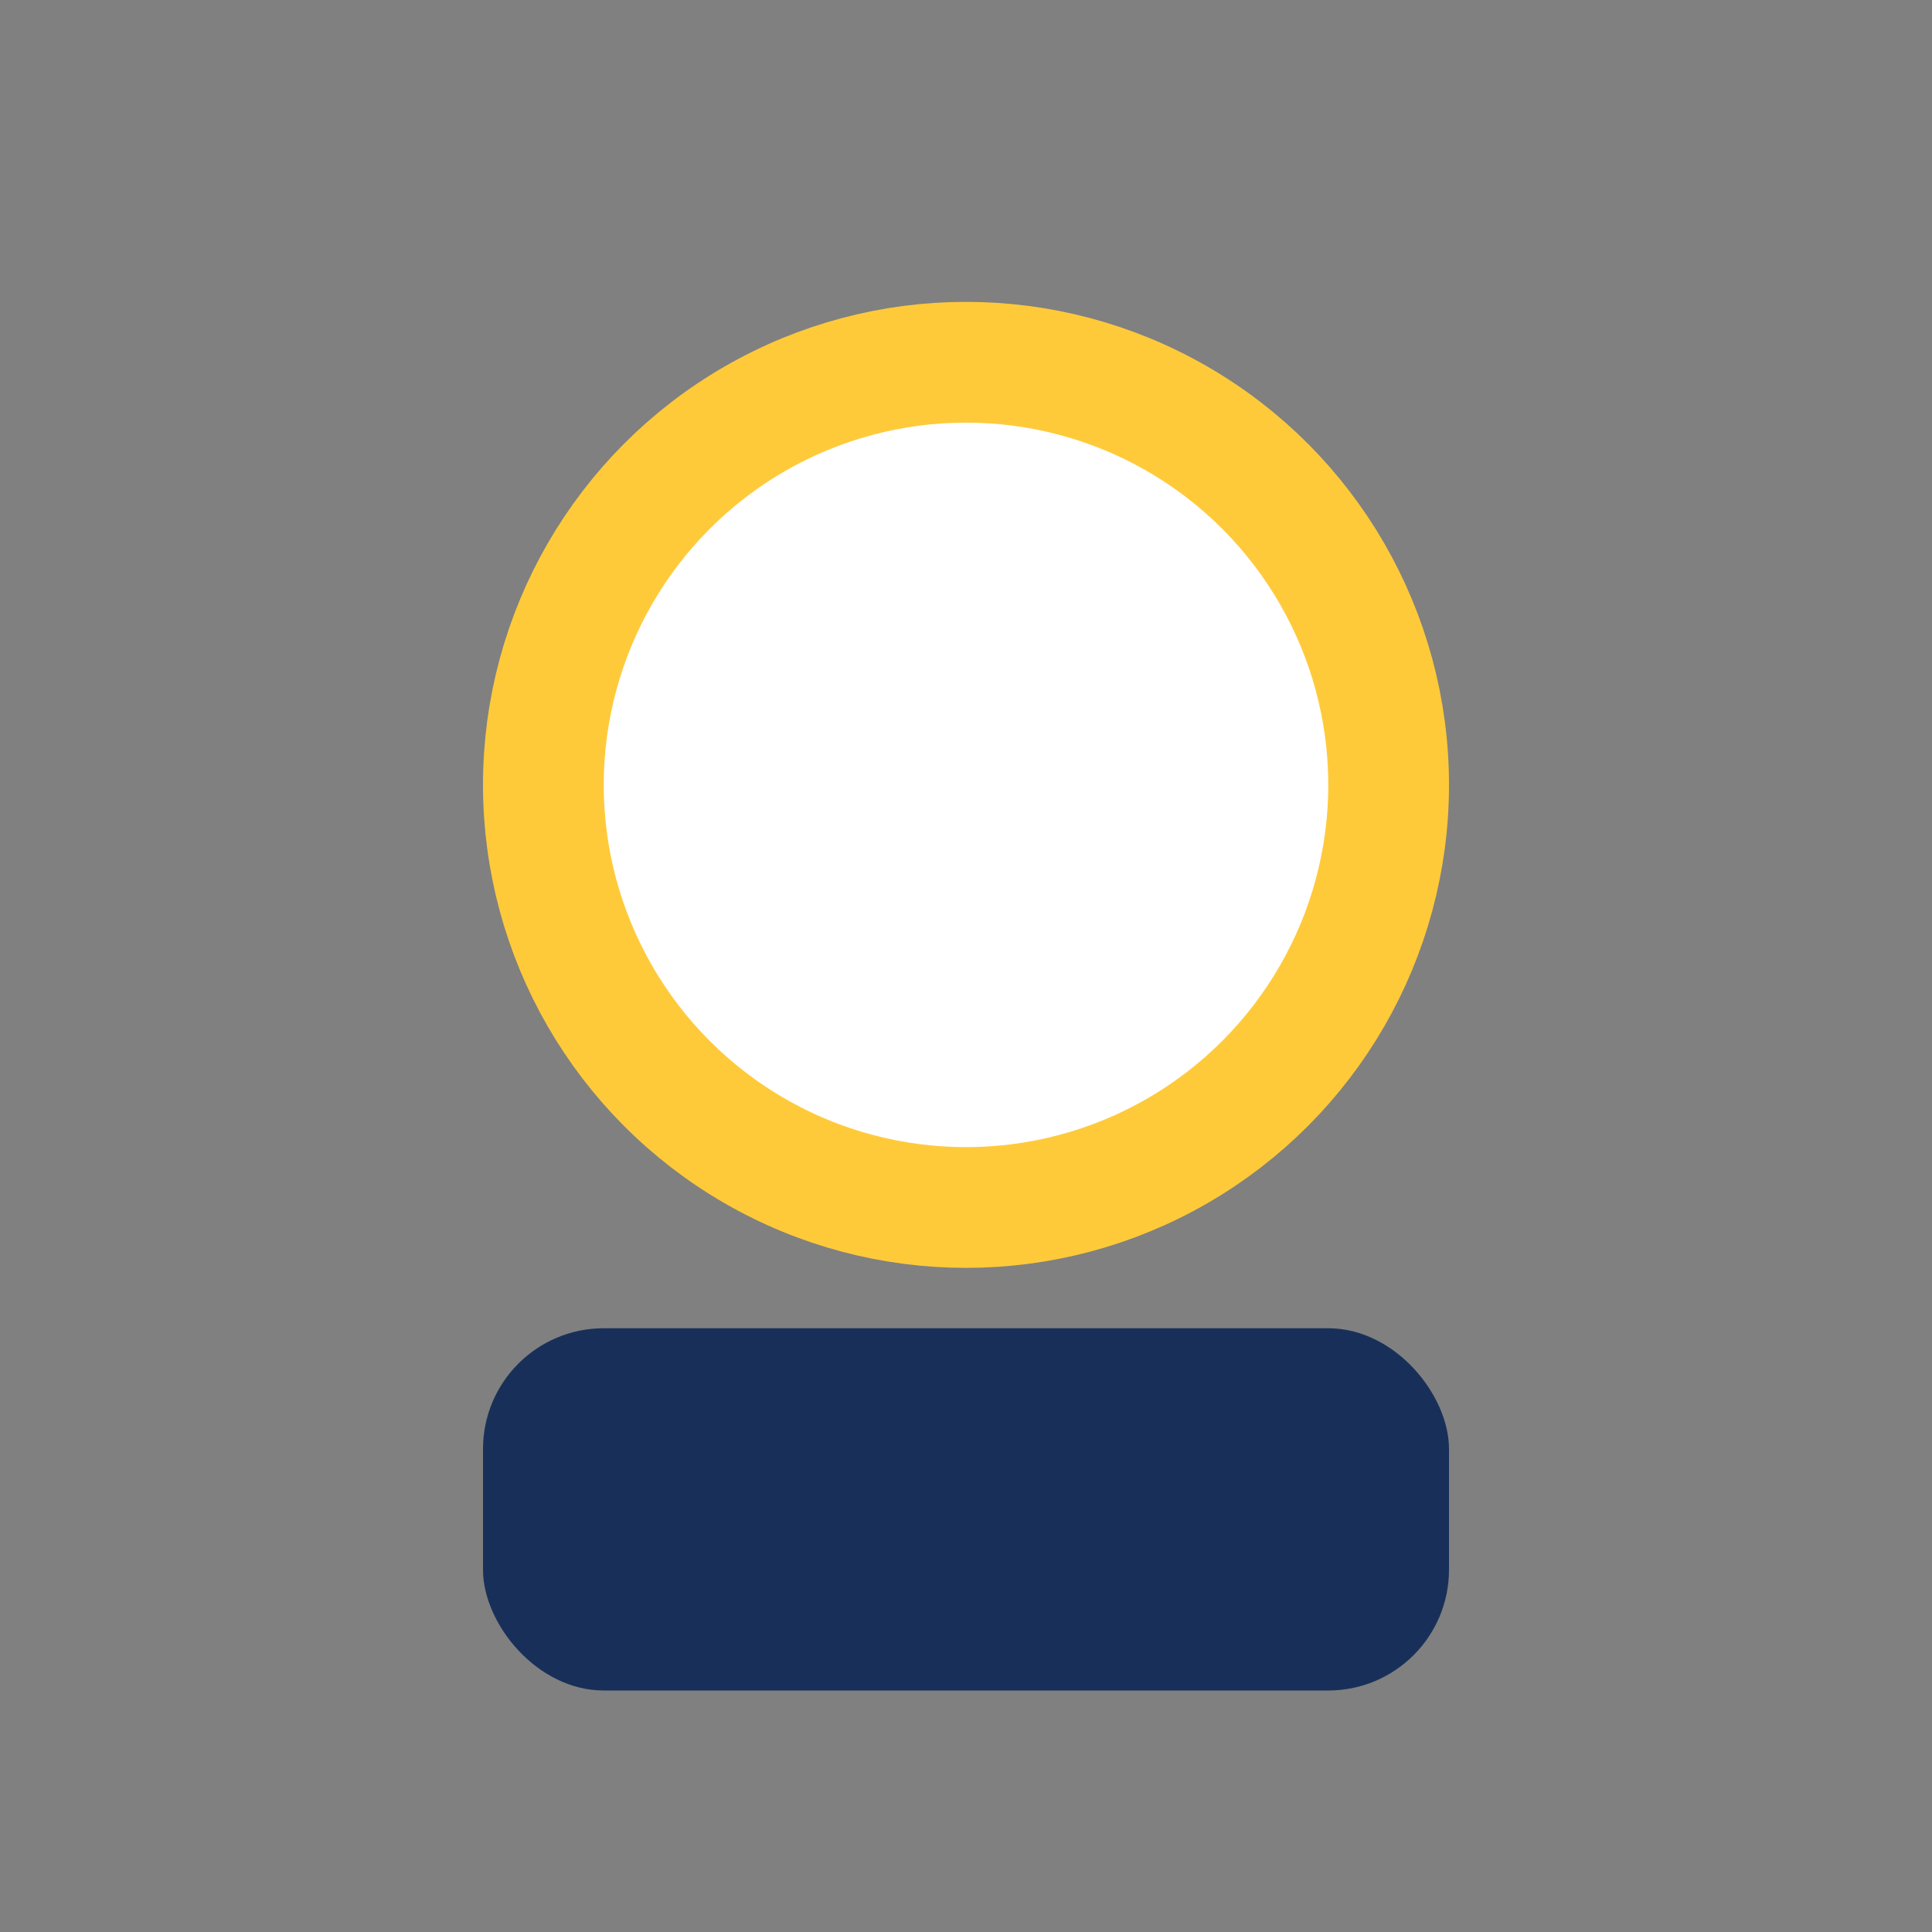
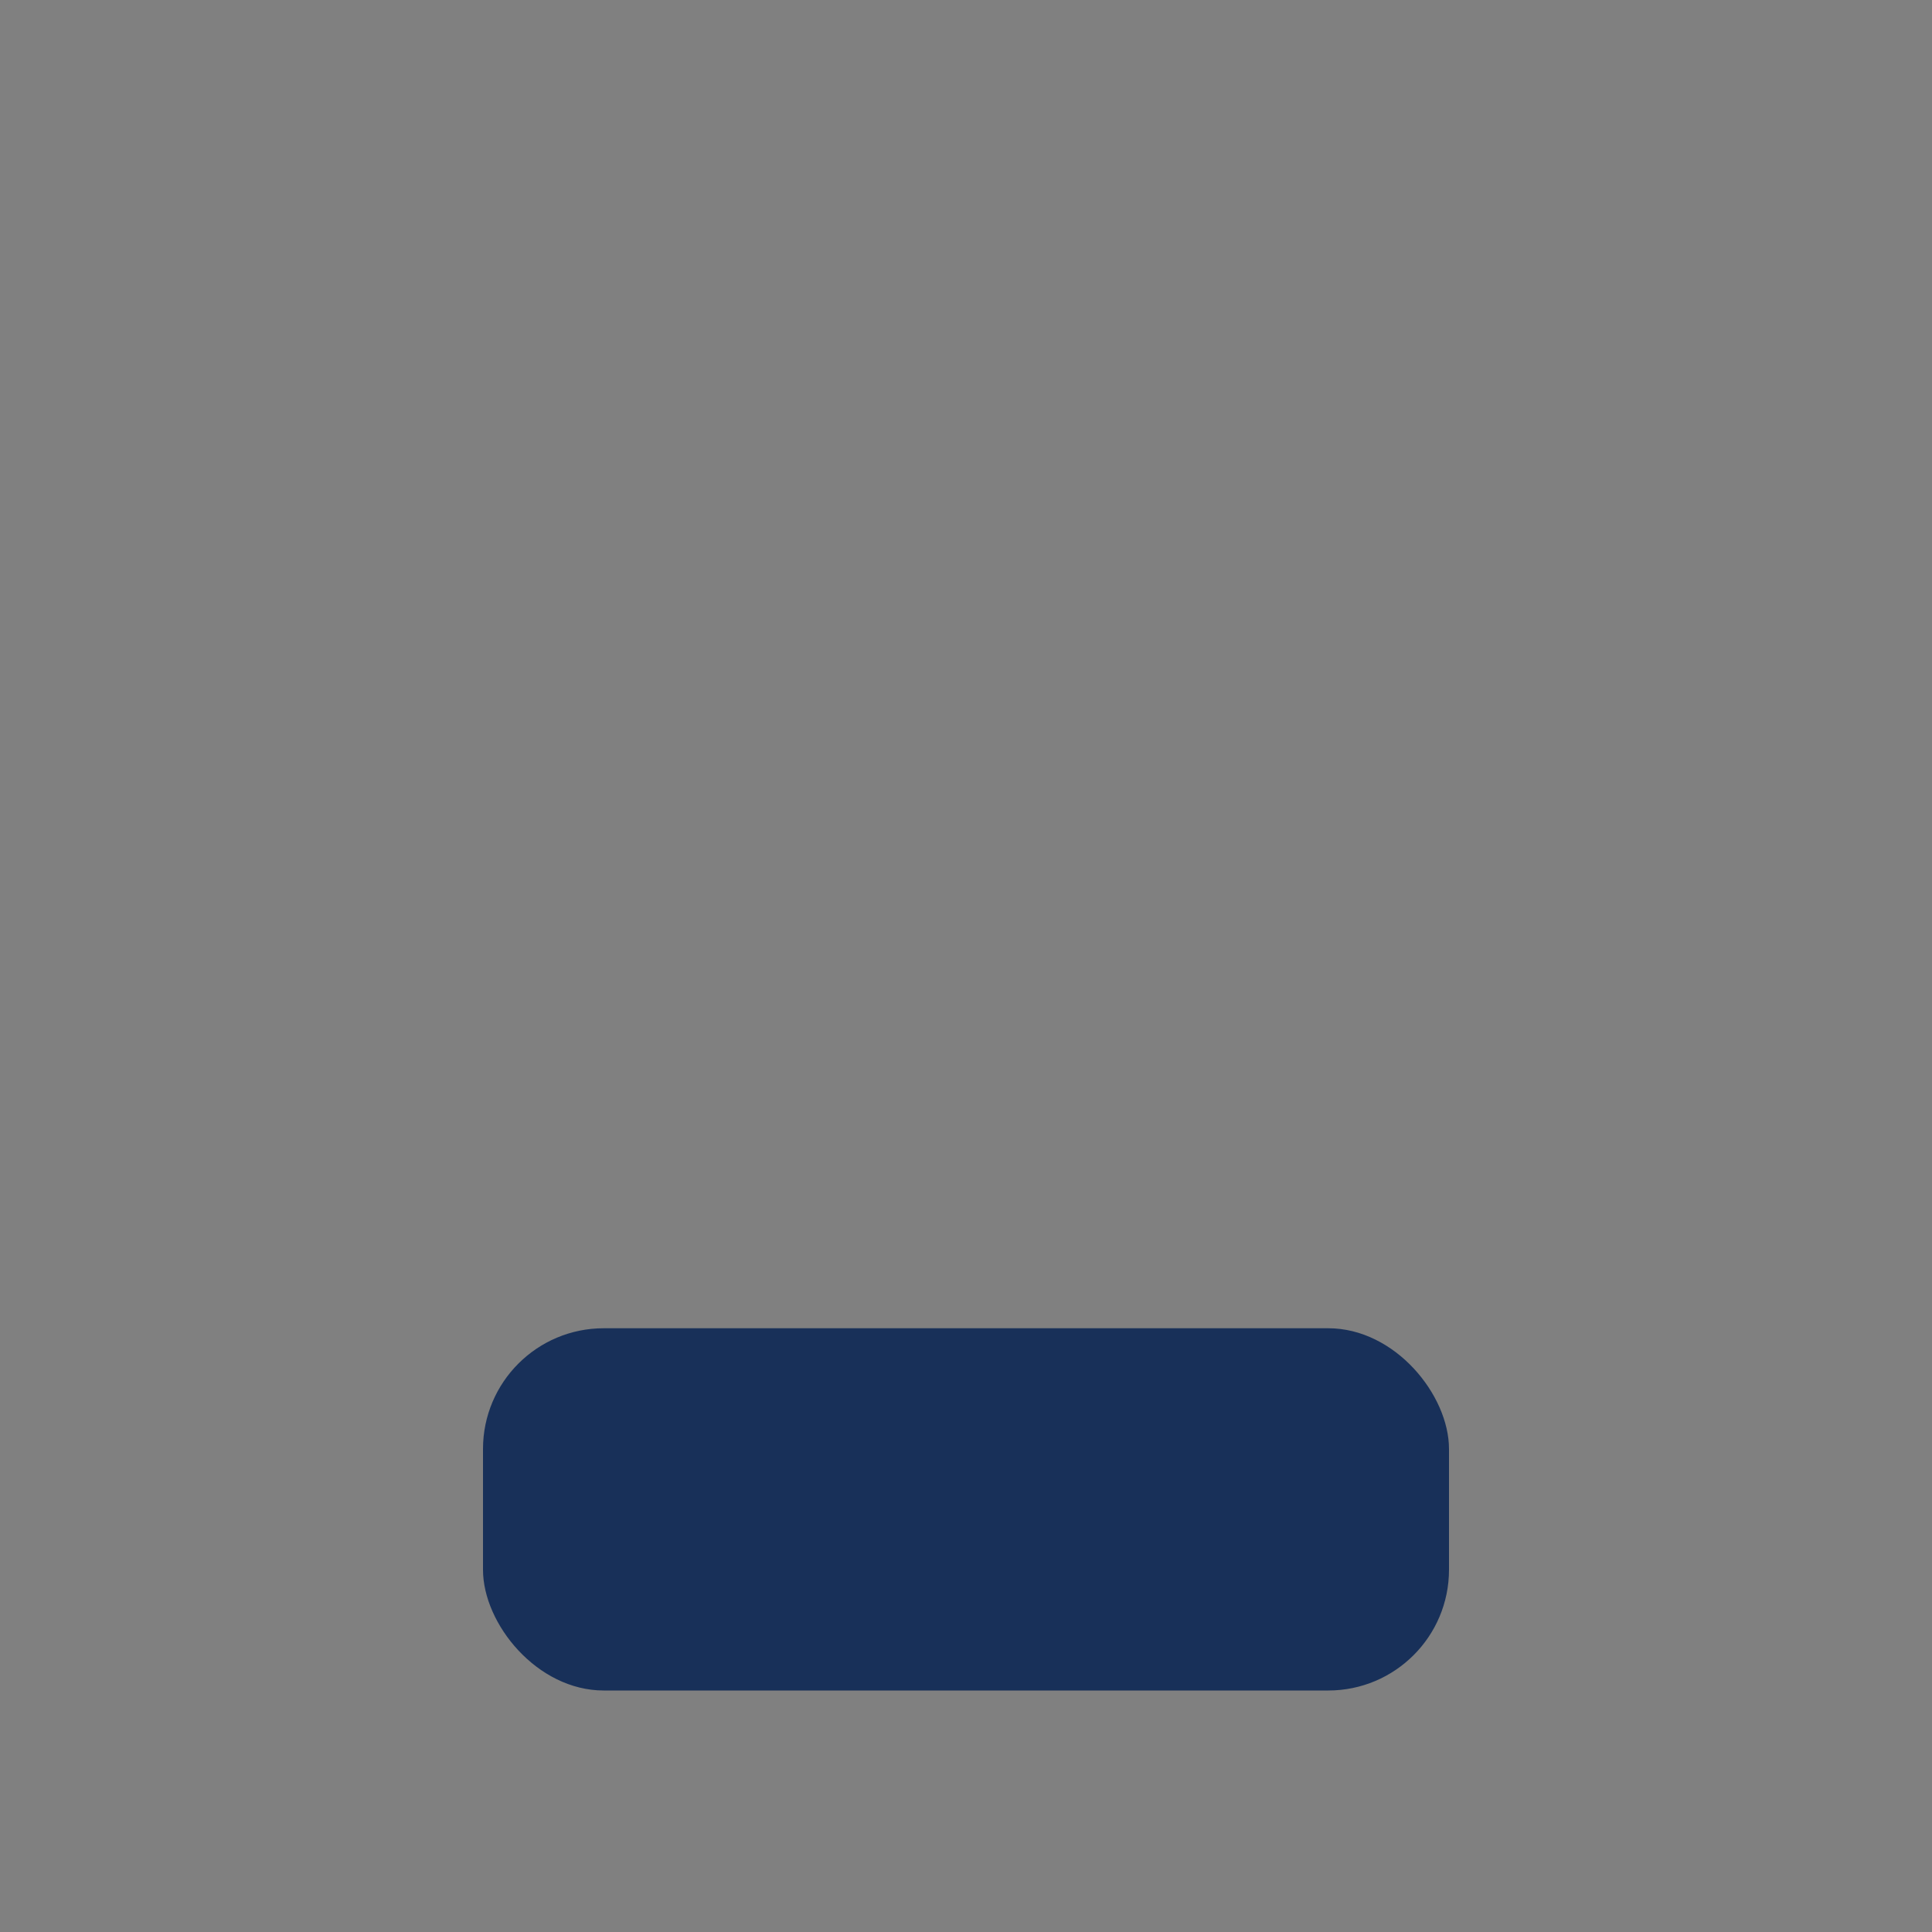
<svg xmlns="http://www.w3.org/2000/svg" width="32" height="32" viewBox="0 0 32 32">
  <rect x="0" y="0" width="32" height="32" fill="#808080" stroke="none" />
-   <circle cx="16" cy="13" r="7" stroke="#FFCA3A" stroke-width="2" fill="#fff" />
  <rect x="8" y="22" width="16" height="6" rx="2" fill="#183059" />
</svg>